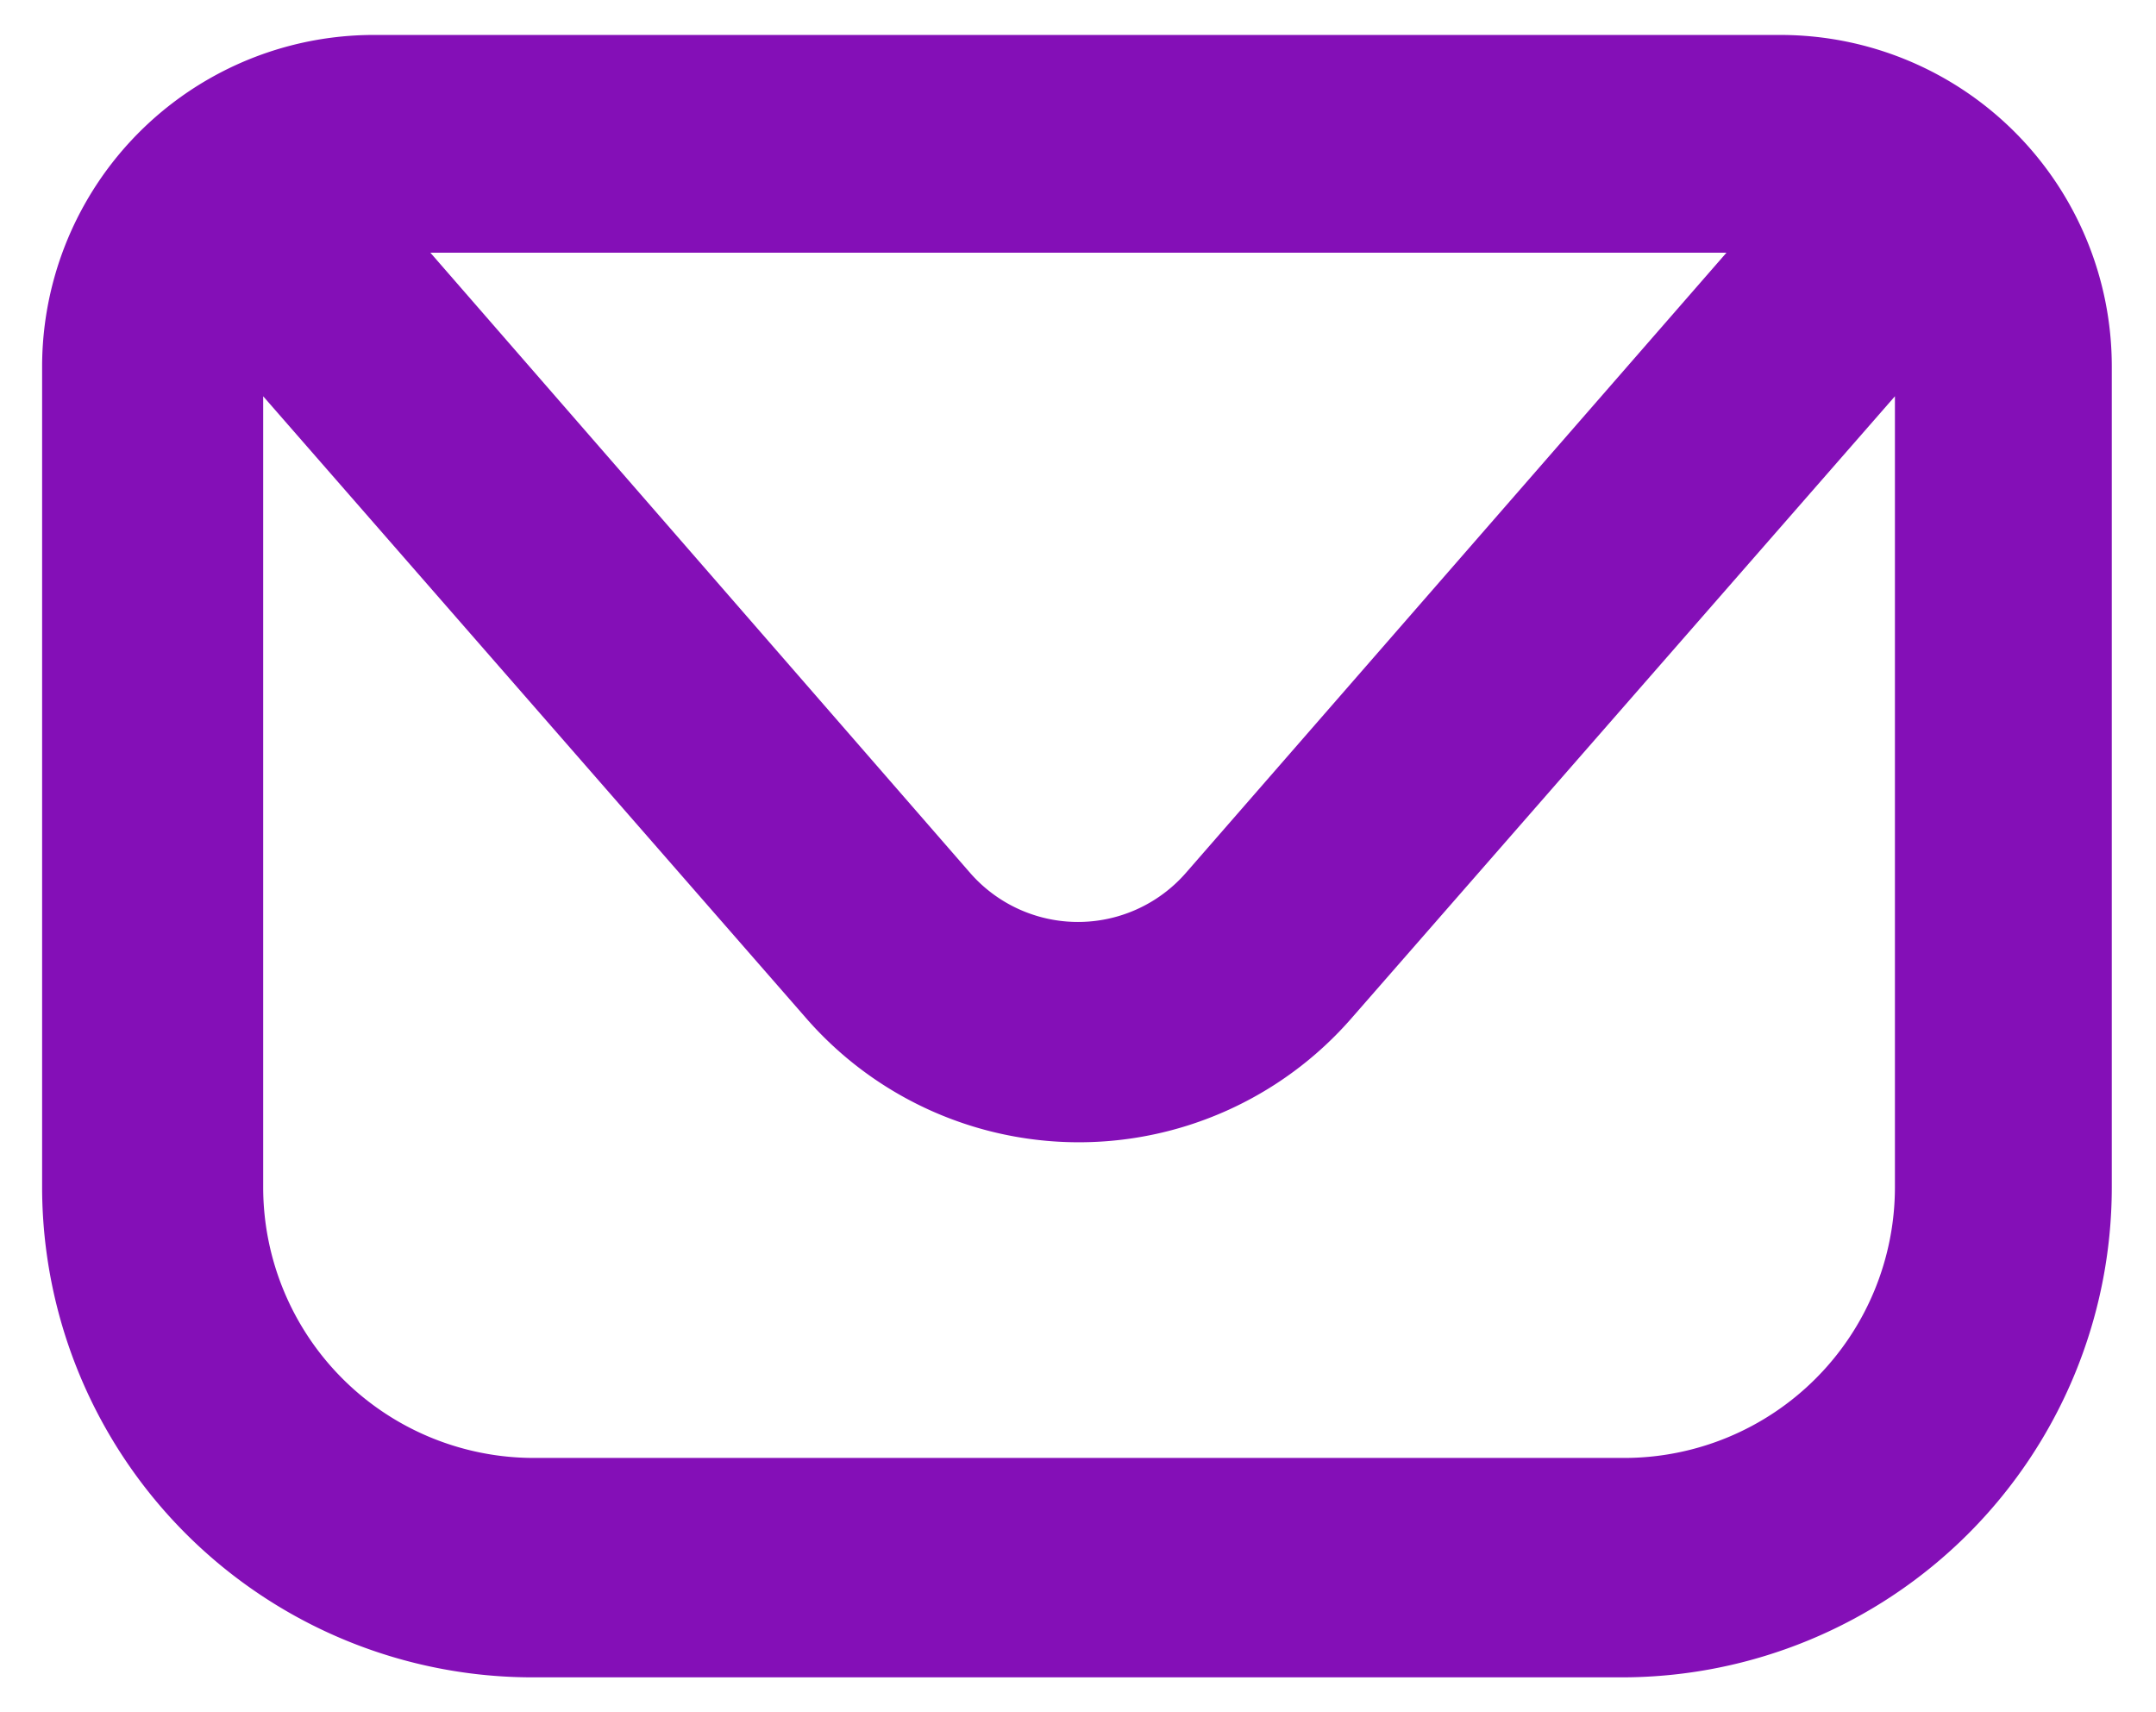
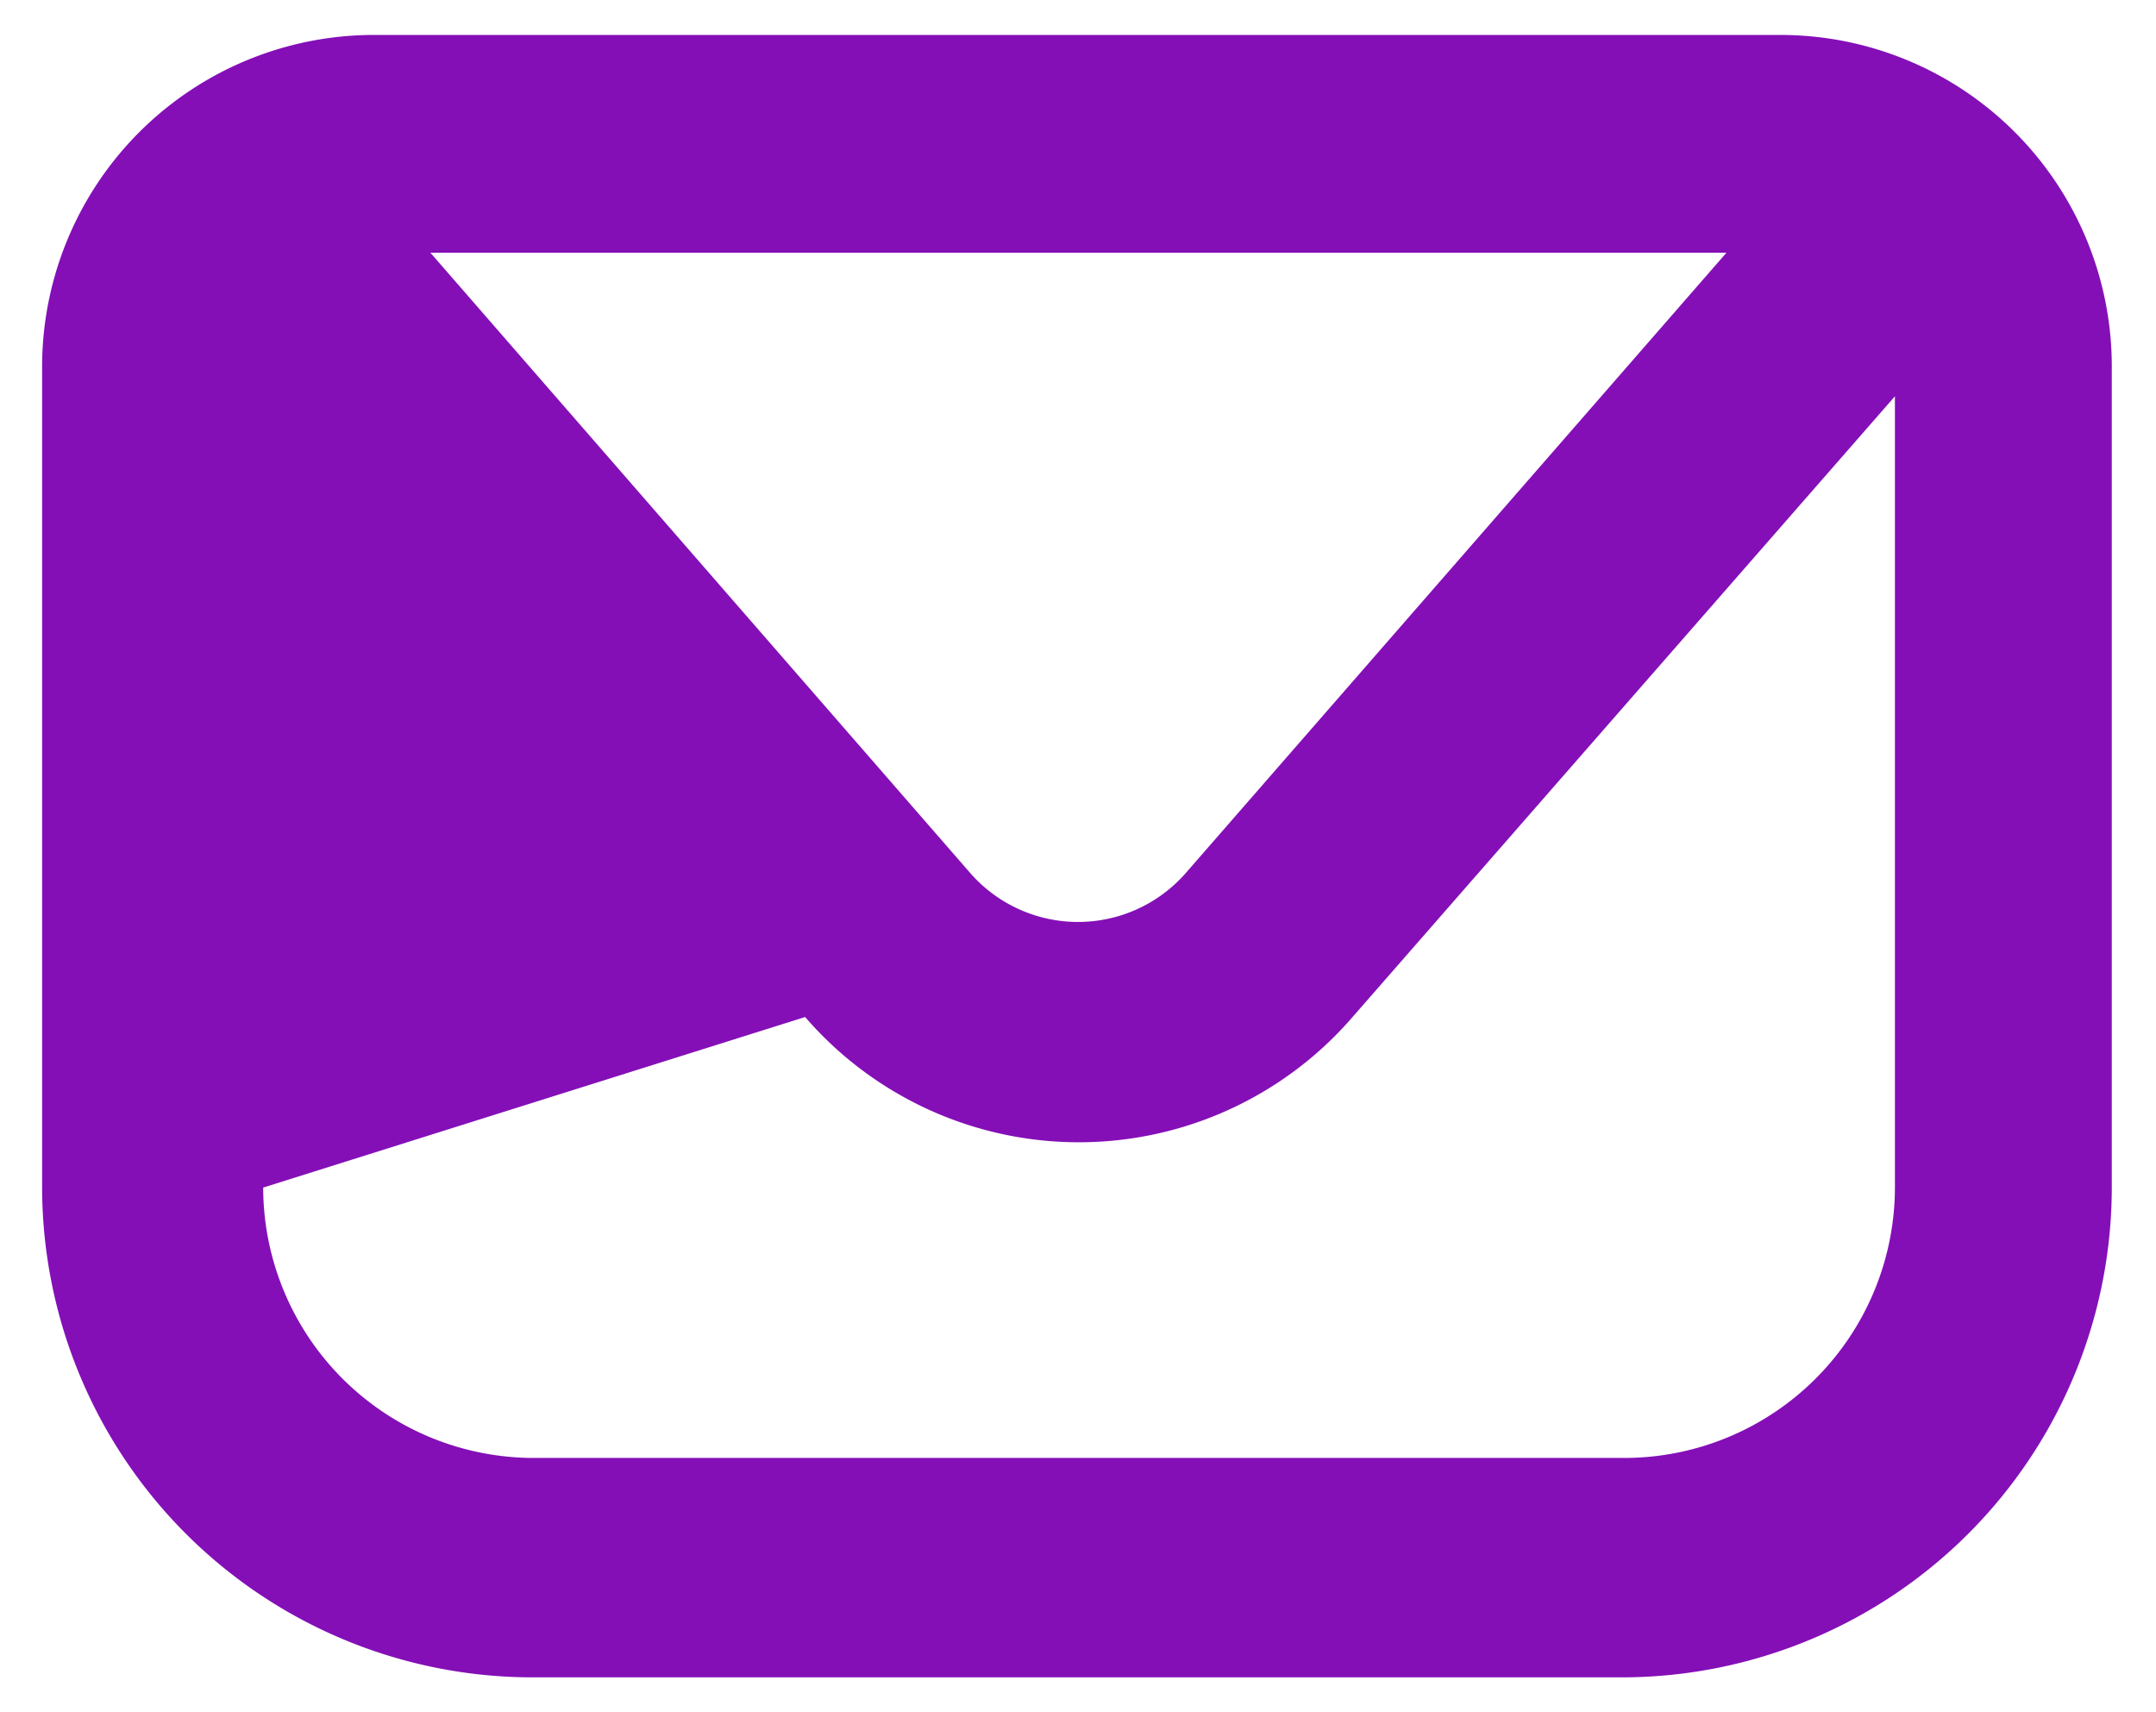
<svg xmlns="http://www.w3.org/2000/svg" id="Capa_1" data-name="Capa 1" viewBox="0 0 51.2 40.66">
  <defs>
    <style>.cls-1{fill:#840fb7;}</style>
  </defs>
  <title>NTV - WEB 2023</title>
-   <path class="cls-1" d="M42.29.83H8.91A7.88,7.88,0,0,0,1,8.7V28.2A11.65,11.65,0,0,0,12.67,39.83H38.53A11.64,11.64,0,0,0,50.15,28.2V8.7A7.87,7.87,0,0,0,42.29.83M41,6,28.16,20.73a3.4,3.4,0,0,1-5.12,0L10.22,6ZM38.53,34.62H12.67A6.43,6.43,0,0,1,6.25,28.2V9.41L19.12,24.15a8.59,8.59,0,0,0,13,0L45,9.41V28.2a6.43,6.43,0,0,1-6.42,6.42" />
+   <path class="cls-1" d="M42.29.83H8.91A7.88,7.88,0,0,0,1,8.7V28.2A11.65,11.65,0,0,0,12.67,39.83H38.53A11.64,11.64,0,0,0,50.15,28.2V8.7A7.87,7.87,0,0,0,42.29.83M41,6,28.16,20.73a3.4,3.4,0,0,1-5.12,0L10.22,6ZM38.53,34.62H12.67A6.43,6.43,0,0,1,6.25,28.2L19.12,24.15a8.59,8.59,0,0,0,13,0L45,9.41V28.2a6.43,6.43,0,0,1-6.42,6.42" />
</svg>